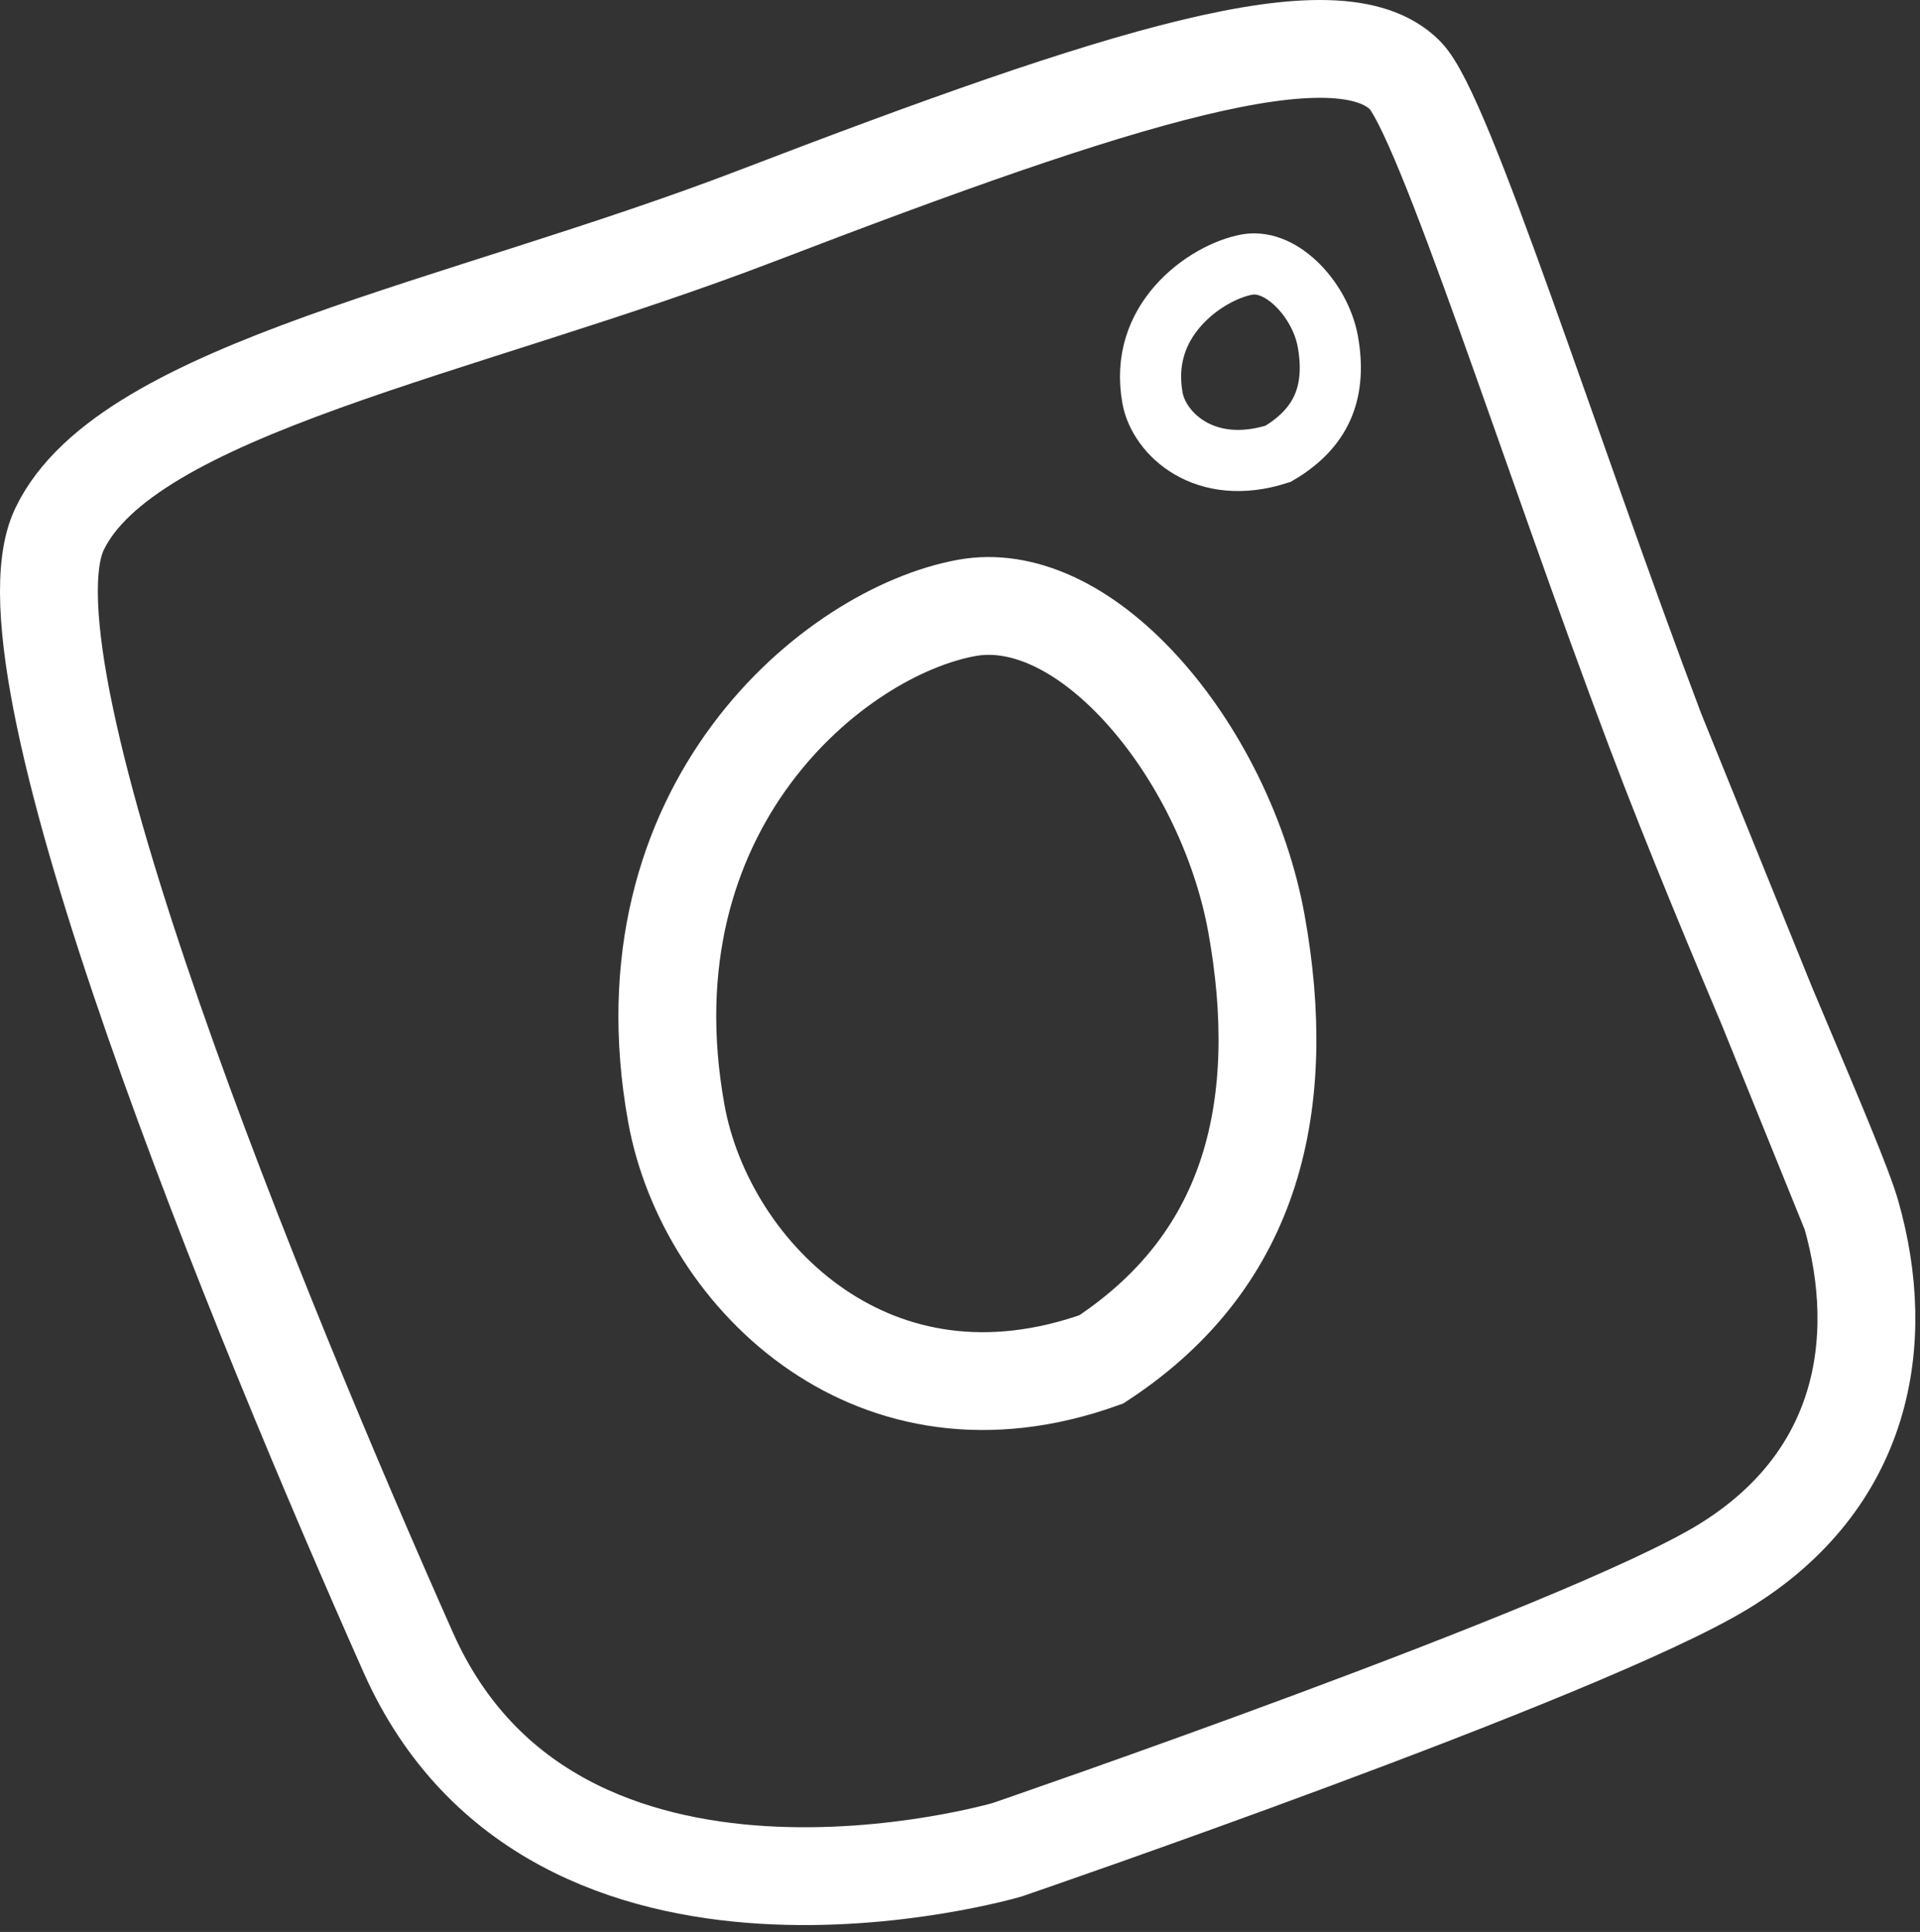
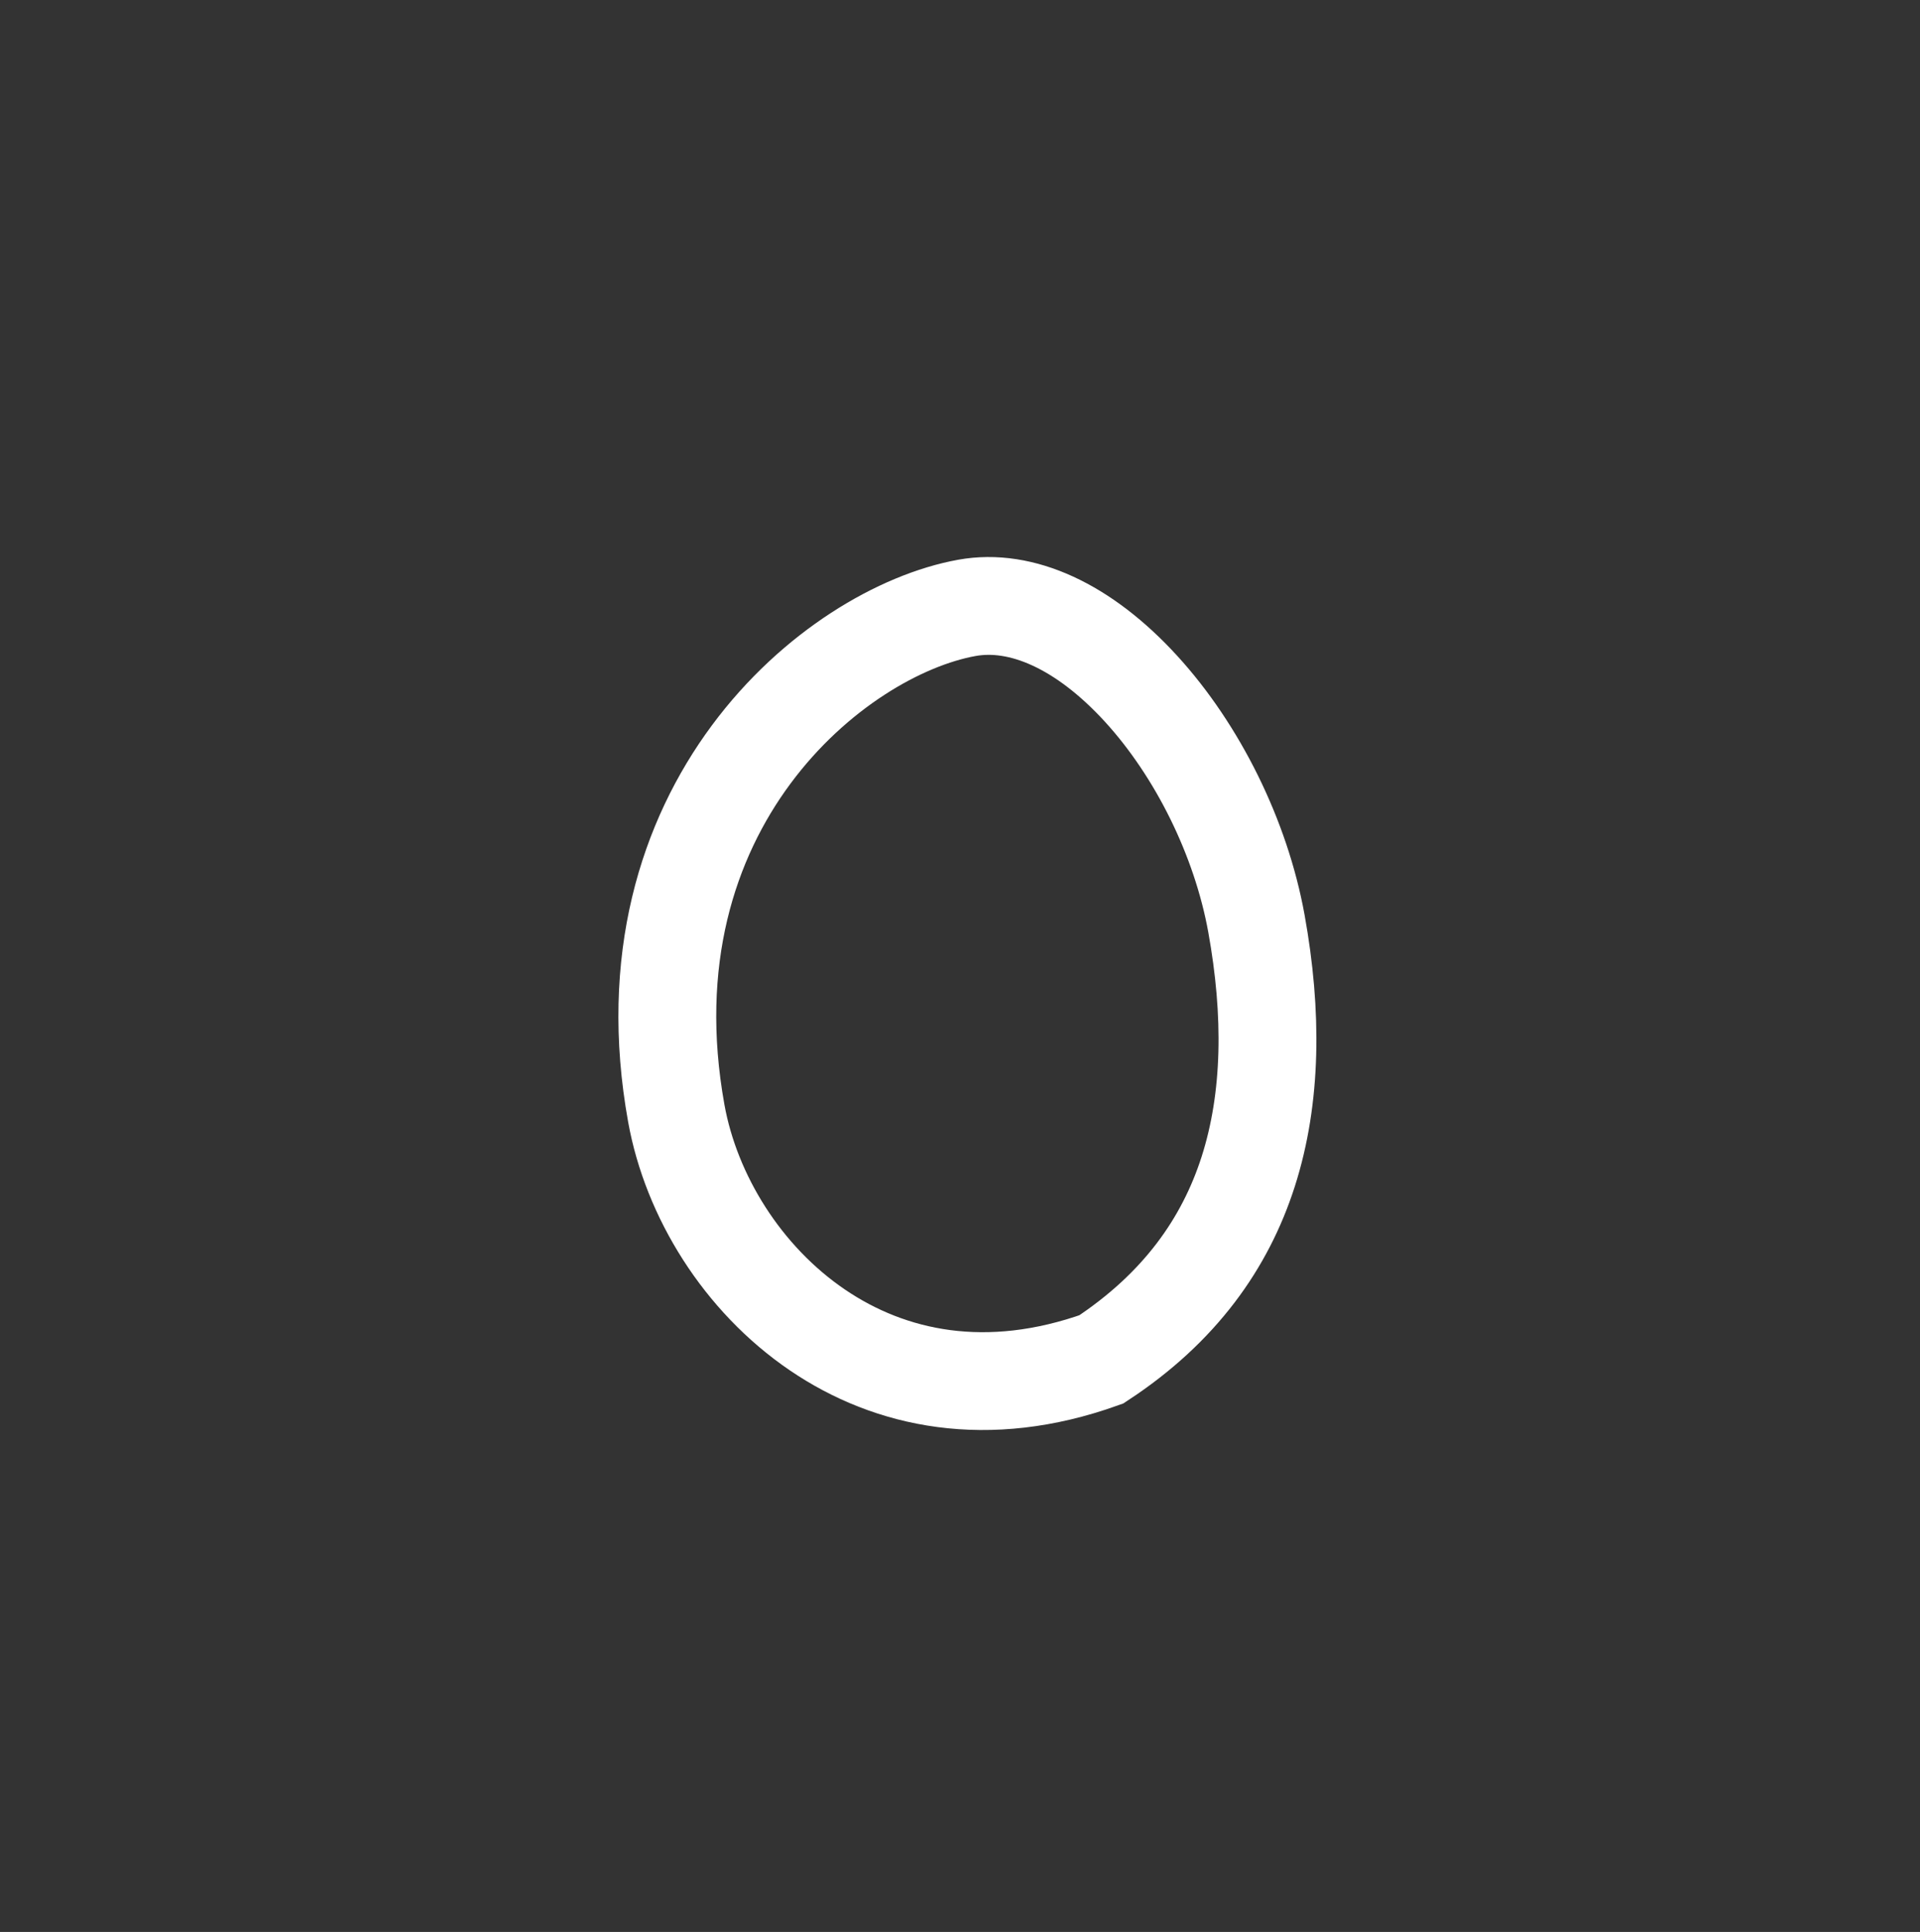
<svg xmlns="http://www.w3.org/2000/svg" width="157" height="158" viewBox="0 0 157 158" fill="none">
  <rect x="0" y="0" width="157" height="158" fill="#333333" stroke="none" />
-   <path d="M151.367 99.275C154.369 109.775 152.384 121.148 140.884 128.148C129.384 135.148 82.367 151.275 82.367 151.275C82.367 151.275 45.384 162.148 33.384 135.148C21.384 108.148 -0.633 54.775 4.866 43.275C10.365 31.775 37.71 26.928 61.884 17.648C91.843 6.148 109.383 0.648 114.884 6.148C118.059 9.322 126.764 37.014 135.367 59.775M151.367 99.275C150.098 94.834 141.673 76.458 135.367 59.775M151.367 99.275L135.367 59.775" stroke="white" stroke-width="8" />
  <path d="M102.74 75.536C104.064 82.862 104.006 89.772 102.064 95.824C100.184 101.682 96.473 106.957 90.055 111.175C80.722 114.519 72.798 112.816 66.85 108.775C60.684 104.585 56.518 97.788 55.303 91.064C50.77 65.971 68.226 51.672 79.065 49.713C83.516 48.909 88.61 51.195 93.303 56.326C97.921 61.376 101.473 68.523 102.74 75.536Z" stroke="white" stroke-width="8" />
-   <path d="M108.576 27.923C108.928 29.873 108.833 31.616 108.232 33.107C107.663 34.517 106.561 35.908 104.515 37.111C98.511 39.047 94.769 35.466 94.242 32.554C93.668 29.375 94.691 26.872 96.325 25.014C98.026 23.081 100.327 21.934 101.975 21.636C103.173 21.419 104.582 21.889 105.93 23.15C107.274 24.406 108.266 26.204 108.576 27.923Z" stroke="white" stroke-width="5" />
</svg>